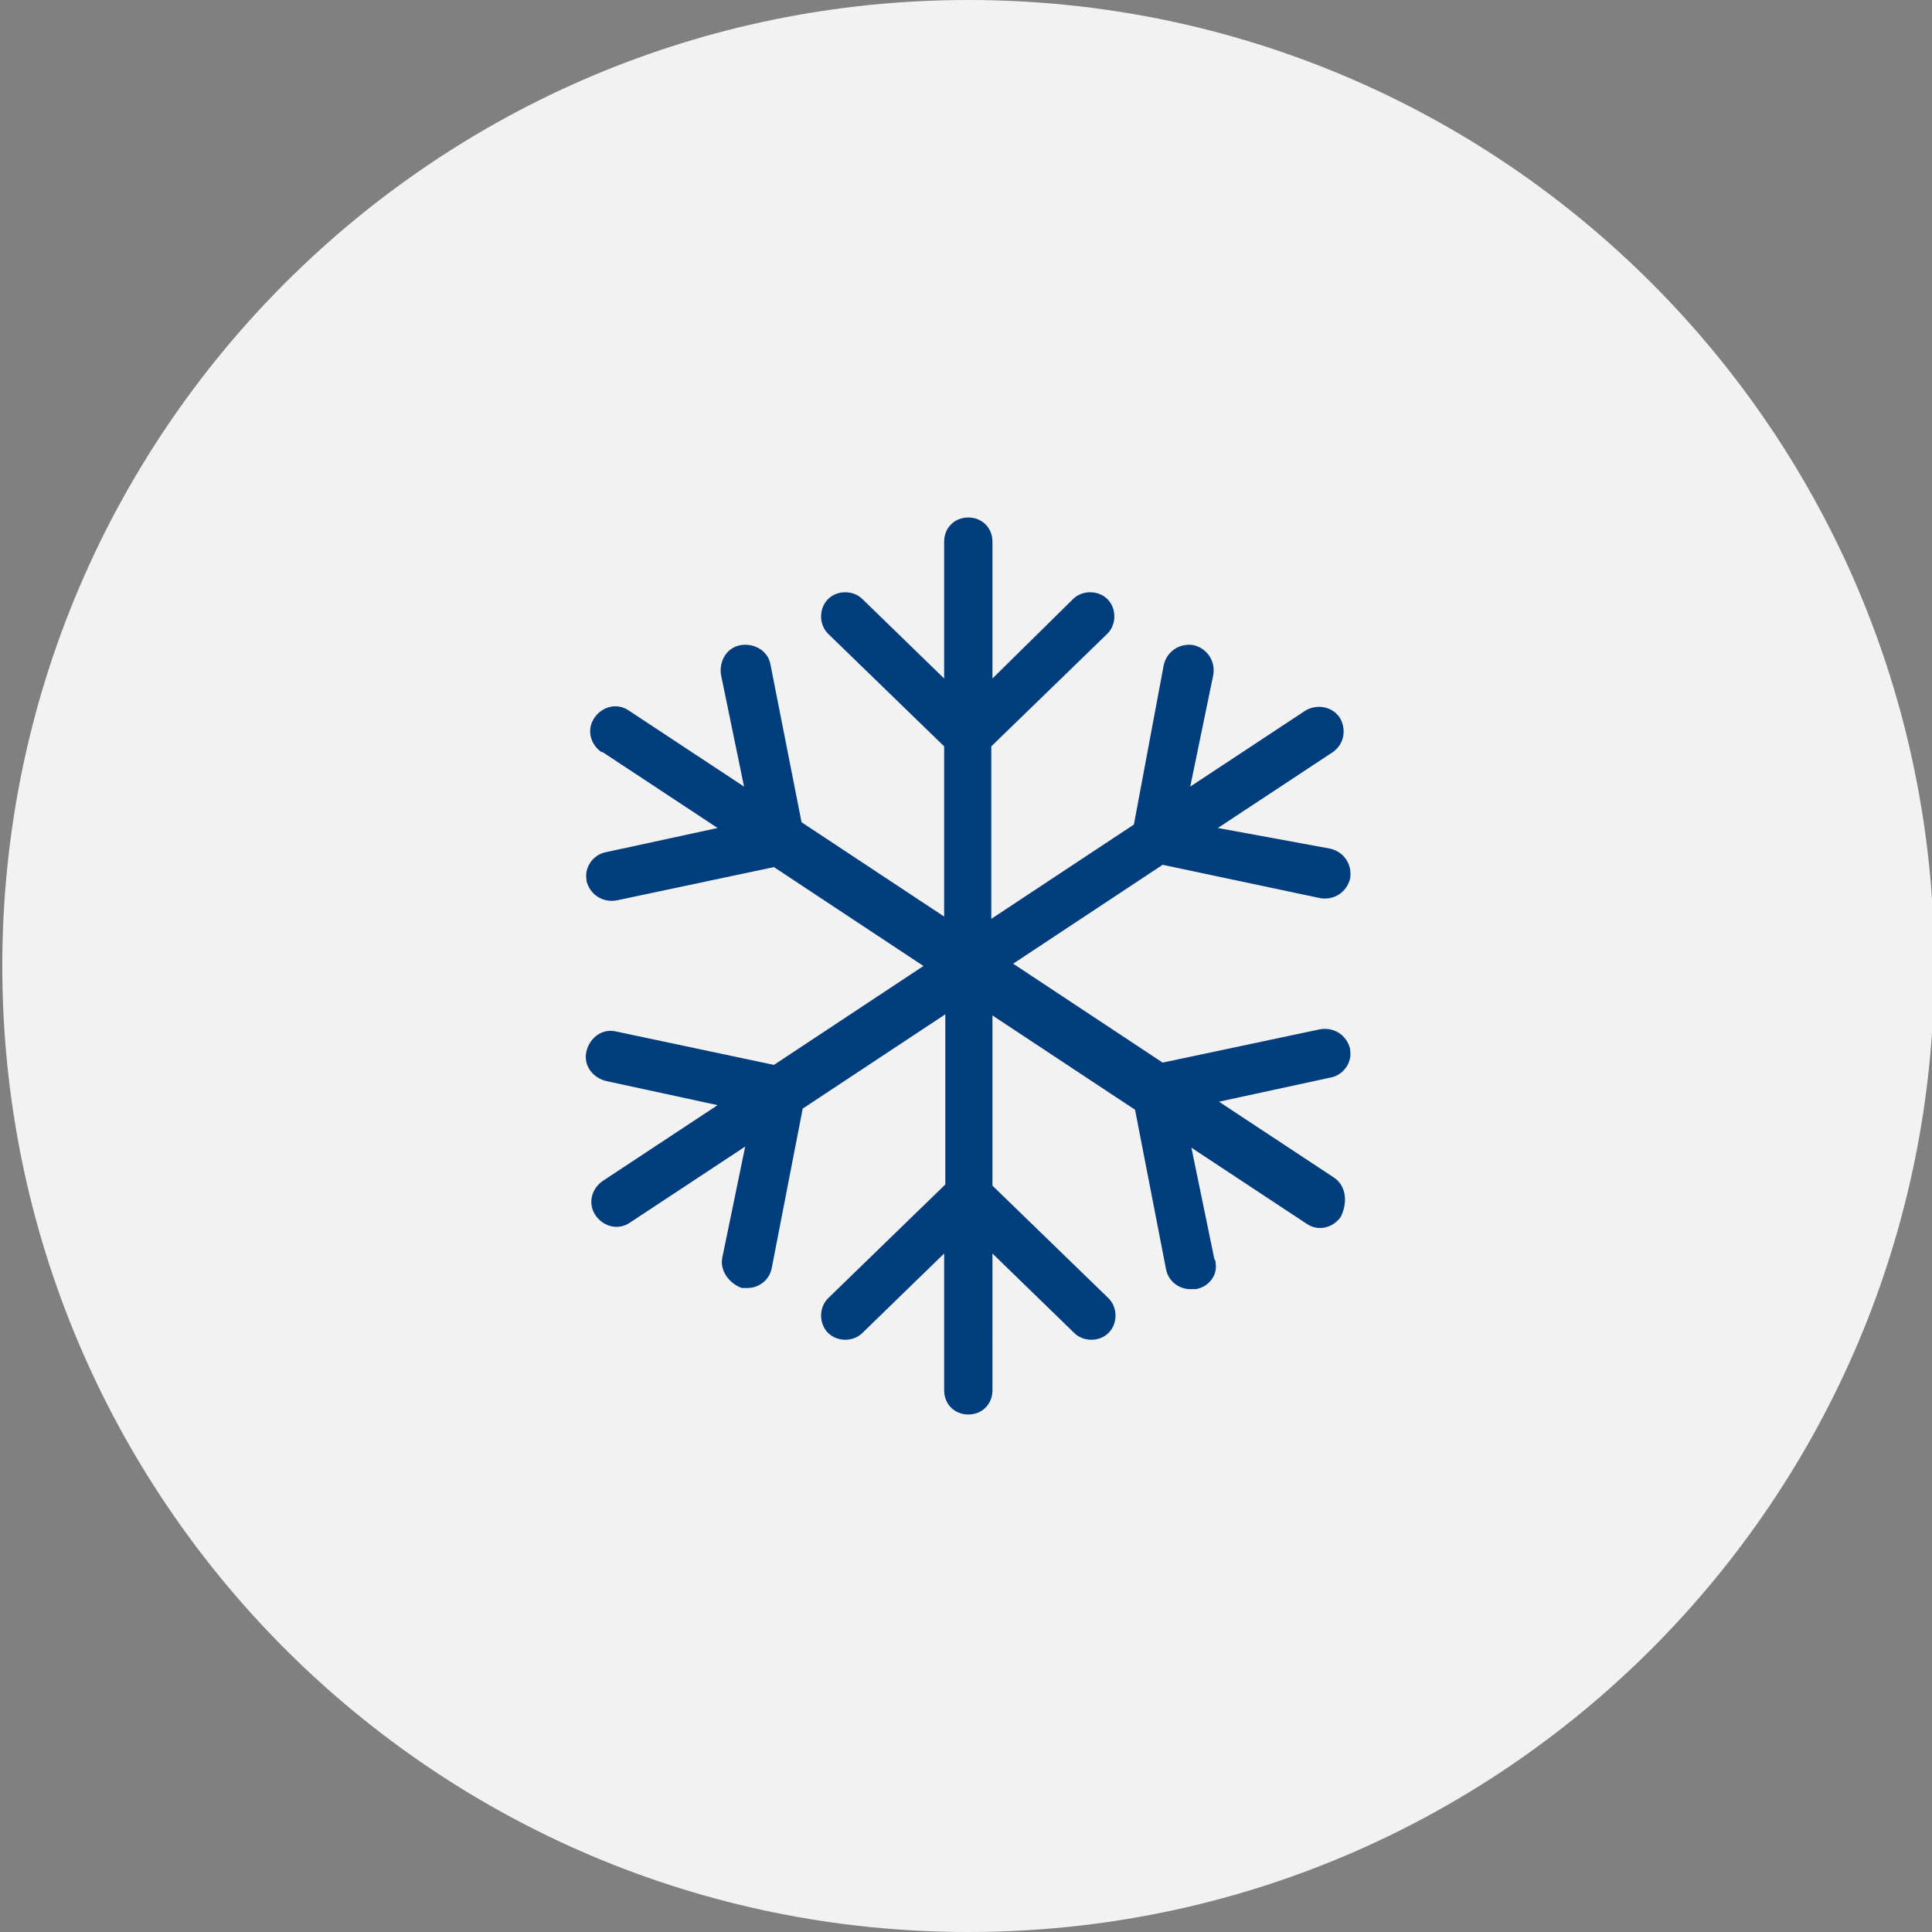
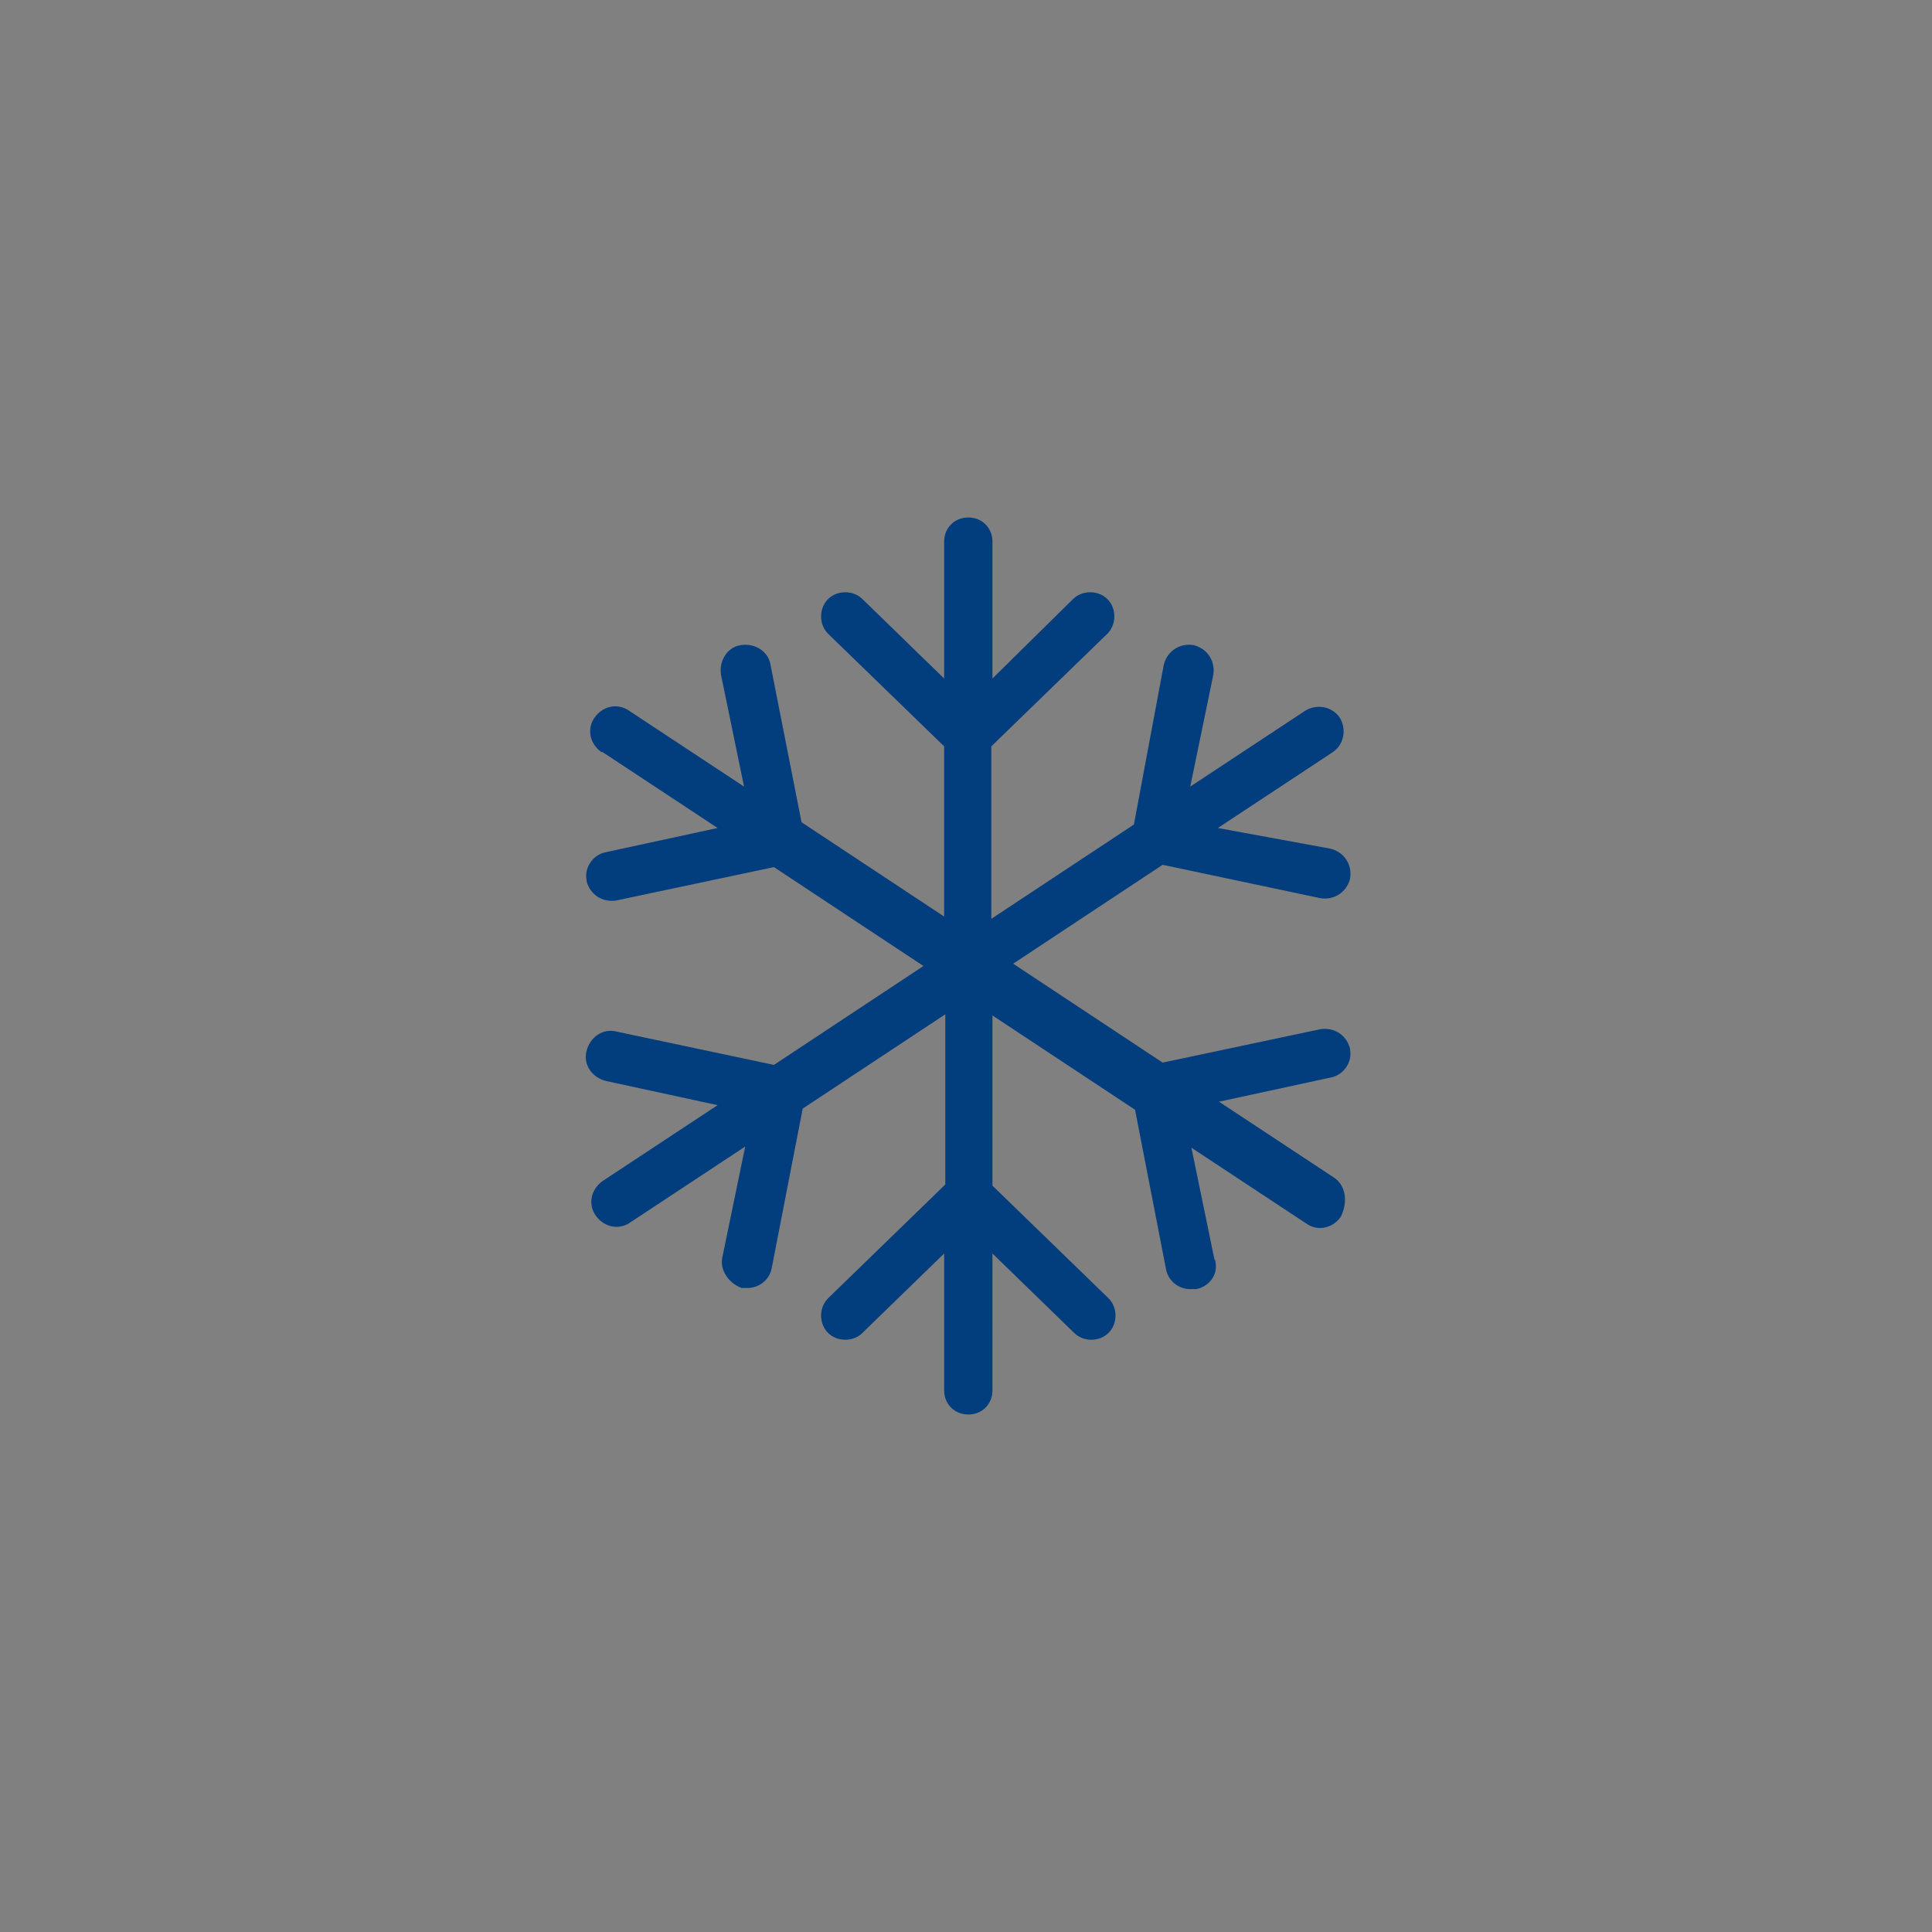
<svg xmlns="http://www.w3.org/2000/svg" id="Ebene_1" viewBox="0 0 168 168" style="enable-background:new 0 0 168 168;">
  <rect x="0" y="0" width="168" height="168" fill="#808080" stroke="none" />
  <style>.st0{fill:#F2F2F2;} .st1{fill:#023D7D;}</style>
  <g id="Gruppe_13" transform="translate(940 1531)">
-     <path id="Pfad_68" class="st0" d="M-855.8-1531c46.4.0 84 37.6 84 84s-37.6 84-84 84-84-37.6-84-84S-902.2-1531-855.8-1531z" />
-   </g>
+     </g>
  <path id="klima-service" class="st1" d="M116 102.4l-10-6.6 9.7-2.1c1.1-.2 1.9-1.3 1.7-2.4v-.1c-.3-1.2-1.4-1.9-2.6-1.7l-13.7 2.9-13-8.6 13-8.6 13.7 2.9c1.2.2 2.3-.5 2.6-1.7.2-1.2-.5-2.3-1.7-2.6l-9.8-1.8 10-6.6c1-.7 1.2-2 .6-3-.7-1-2-1.2-3-.6l-10 6.6 2-9.7c.2-1.2-.5-2.3-1.7-2.6-1.2-.2-2.3.5-2.6 1.7l-2.6 13.9-12.4 8.2v-15l10.1-9.8c.8-.8.8-2.2.0-3s-2.2-.8-3 0L86.3 59V47.1c0-1.2-.9-2.1-2.1-2.1-1.2.0-2.1.9-2.1 2.1V59L75 52.1c-.8-.8-2.2-.8-3 0s-.8 2.2.0 3l10.1 9.8v14.8l-12.4-8.2L67 57.8c-.2-1.2-1.4-1.9-2.6-1.7-1.2.2-1.9 1.4-1.7 2.6l2 9.7-10-6.6c-1-.7-2.3-.4-3 .6s-.4 2.3.6 3h.1l10 6.6-9.7 2.1c-1.1.2-1.9 1.3-1.7 2.4v.1c.3 1.2 1.4 1.9 2.6 1.7l13.7-2.9 13 8.6-13 8.6-13.7-2.9c-1.2-.3-2.3.5-2.6 1.7-.3 1.2.5 2.3 1.7 2.6l9.7 2.1-10 6.6c-1 .7-1.3 2-.6 3s2 1.3 3 .6l10-6.6-2 9.7c-.2 1.1.6 2.2 1.7 2.6h.5c1 0 1.9-.7 2.1-1.7l2.7-13.9 12.4-8.2V103L72 112.9c-.8.8-.8 2.2.0 3s2.2.8 3 0l7.1-6.9v11.9c0 1.2.9 2.1 2.1 2.1 1.2.0 2.1-.9 2.1-2.1V109l7.1 6.9c.8.8 2.2.8 3 0s.8-2.2.0-3l-10.1-9.8V88.3l12.4 8.2 2.7 13.9c.2 1 1.1 1.7 2.1 1.7h.5c1.1-.2 1.9-1.2 1.7-2.3.0-.1.0-.2-.1-.3l-2-9.7 10 6.6c1 .7 2.3.4 3-.6C117.3 104.3 116.9 103 116 102.4z" />
</svg>